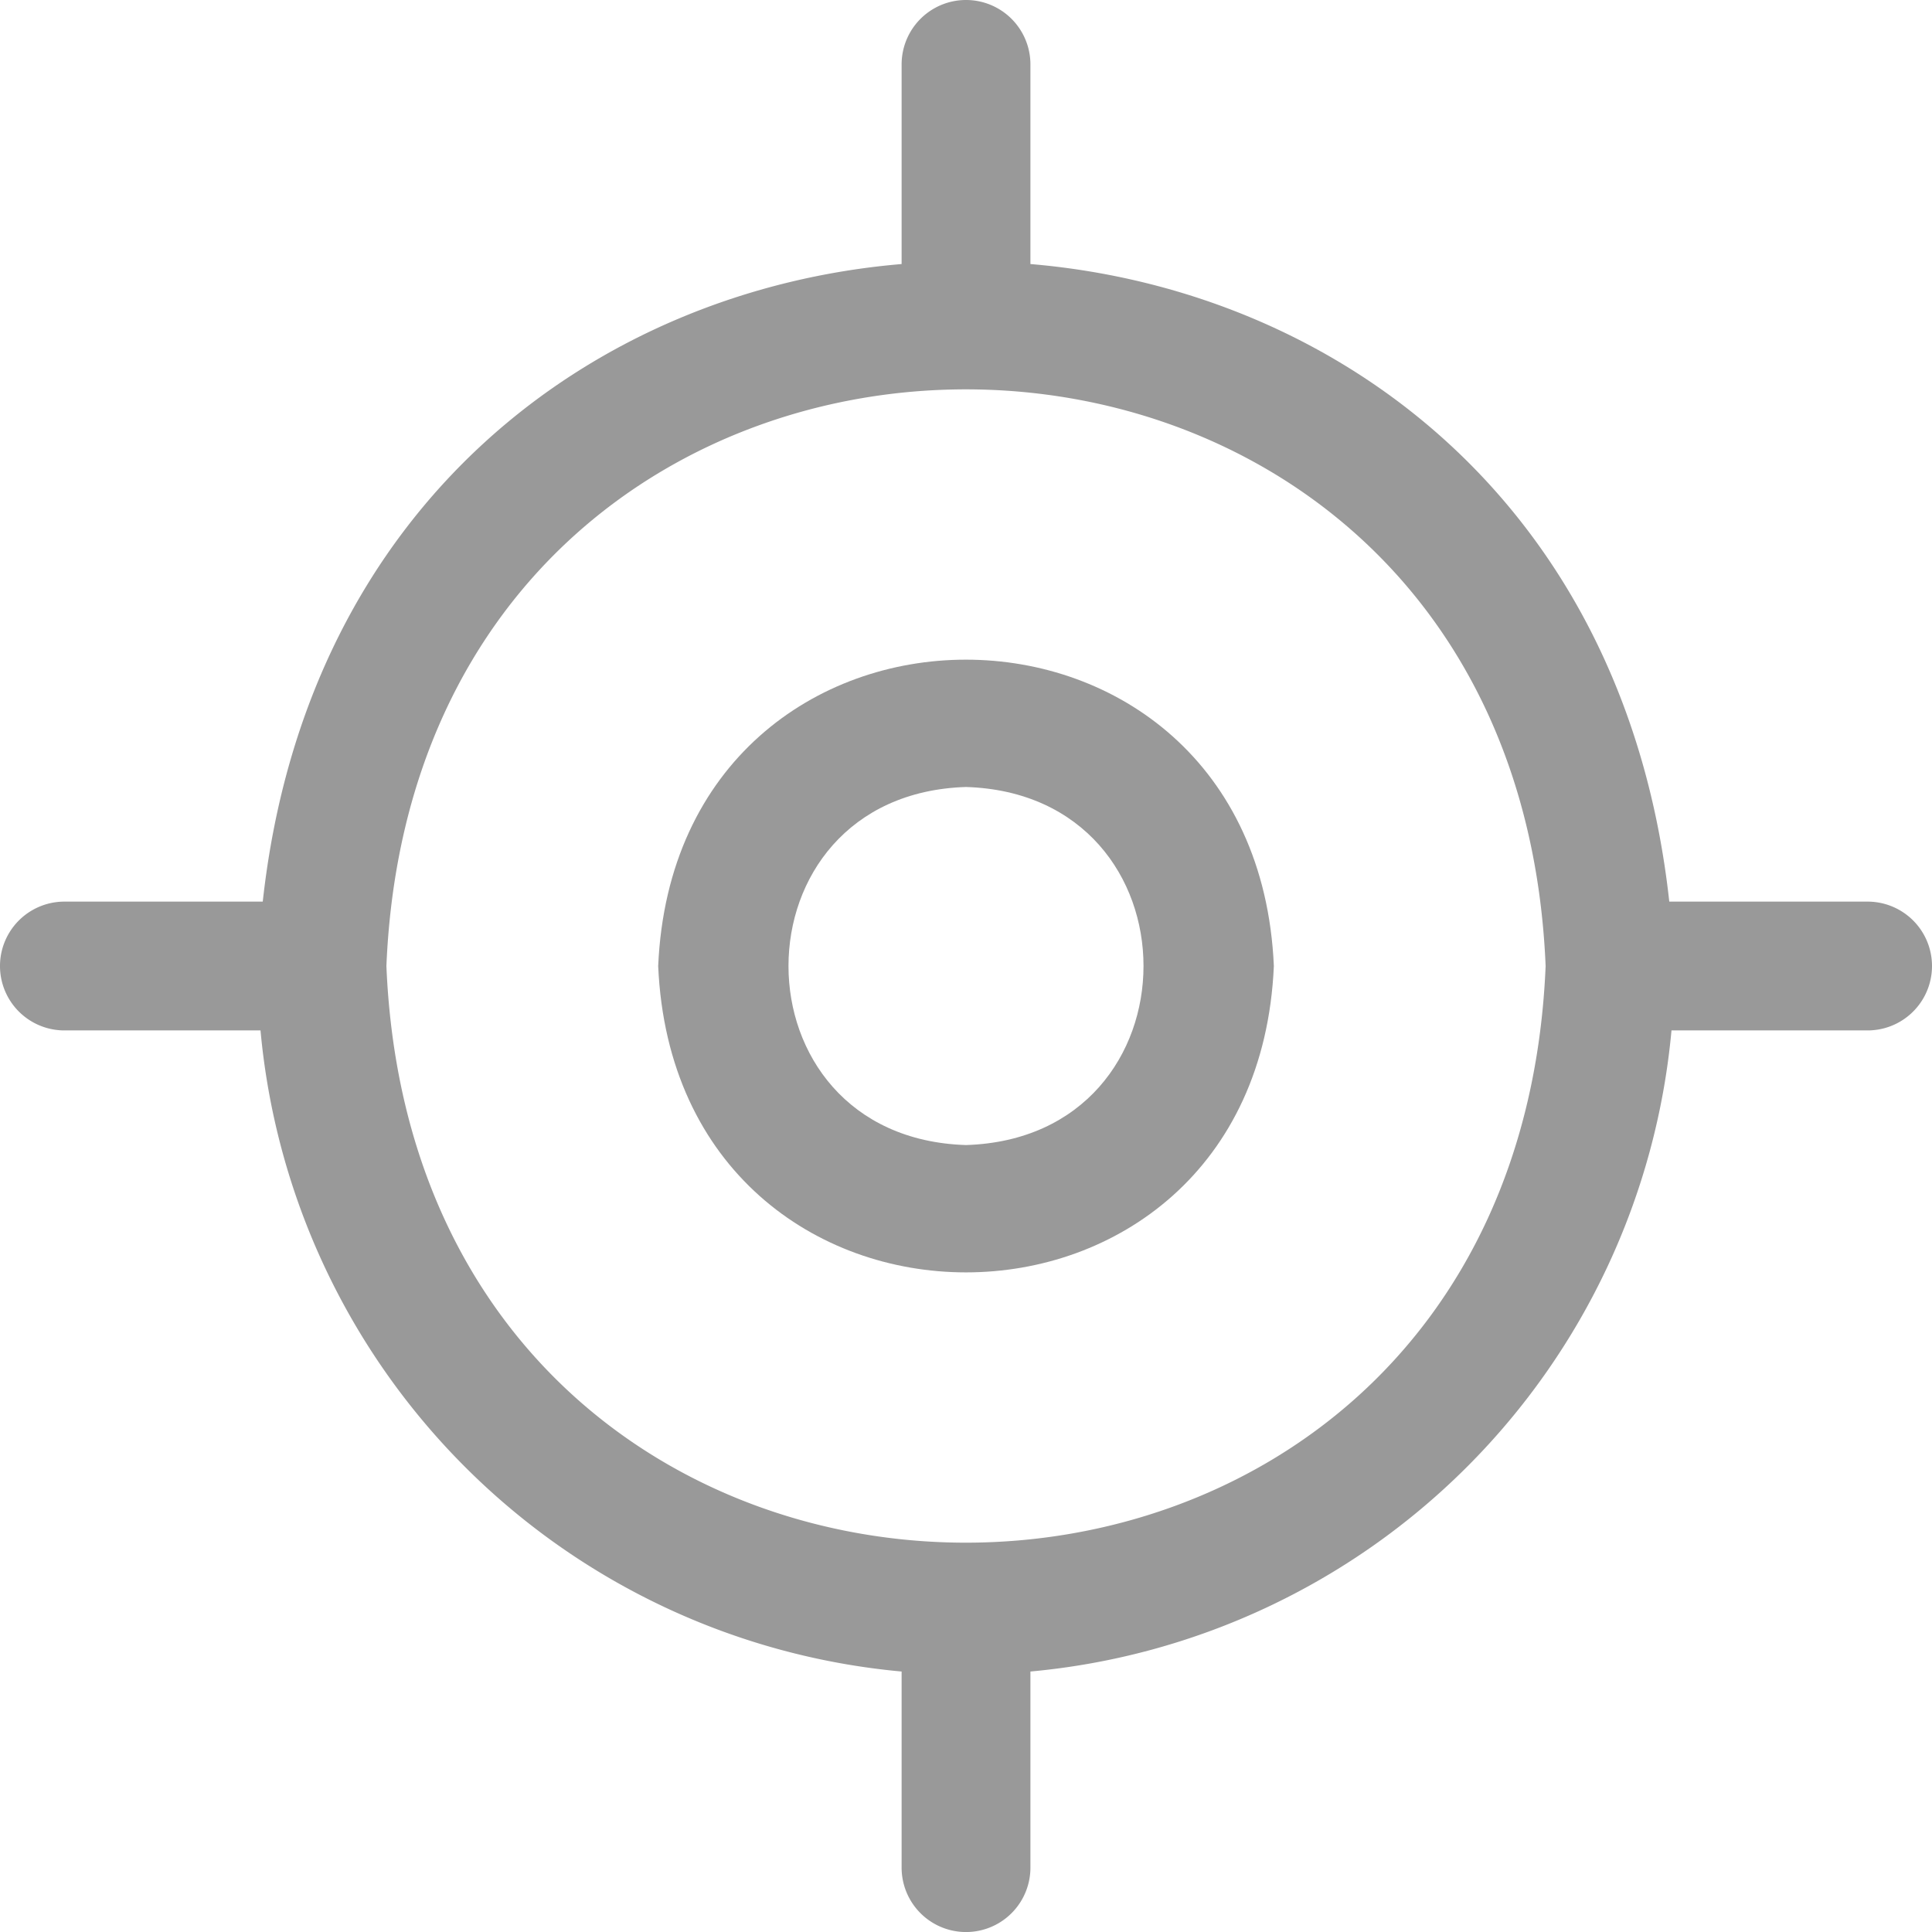
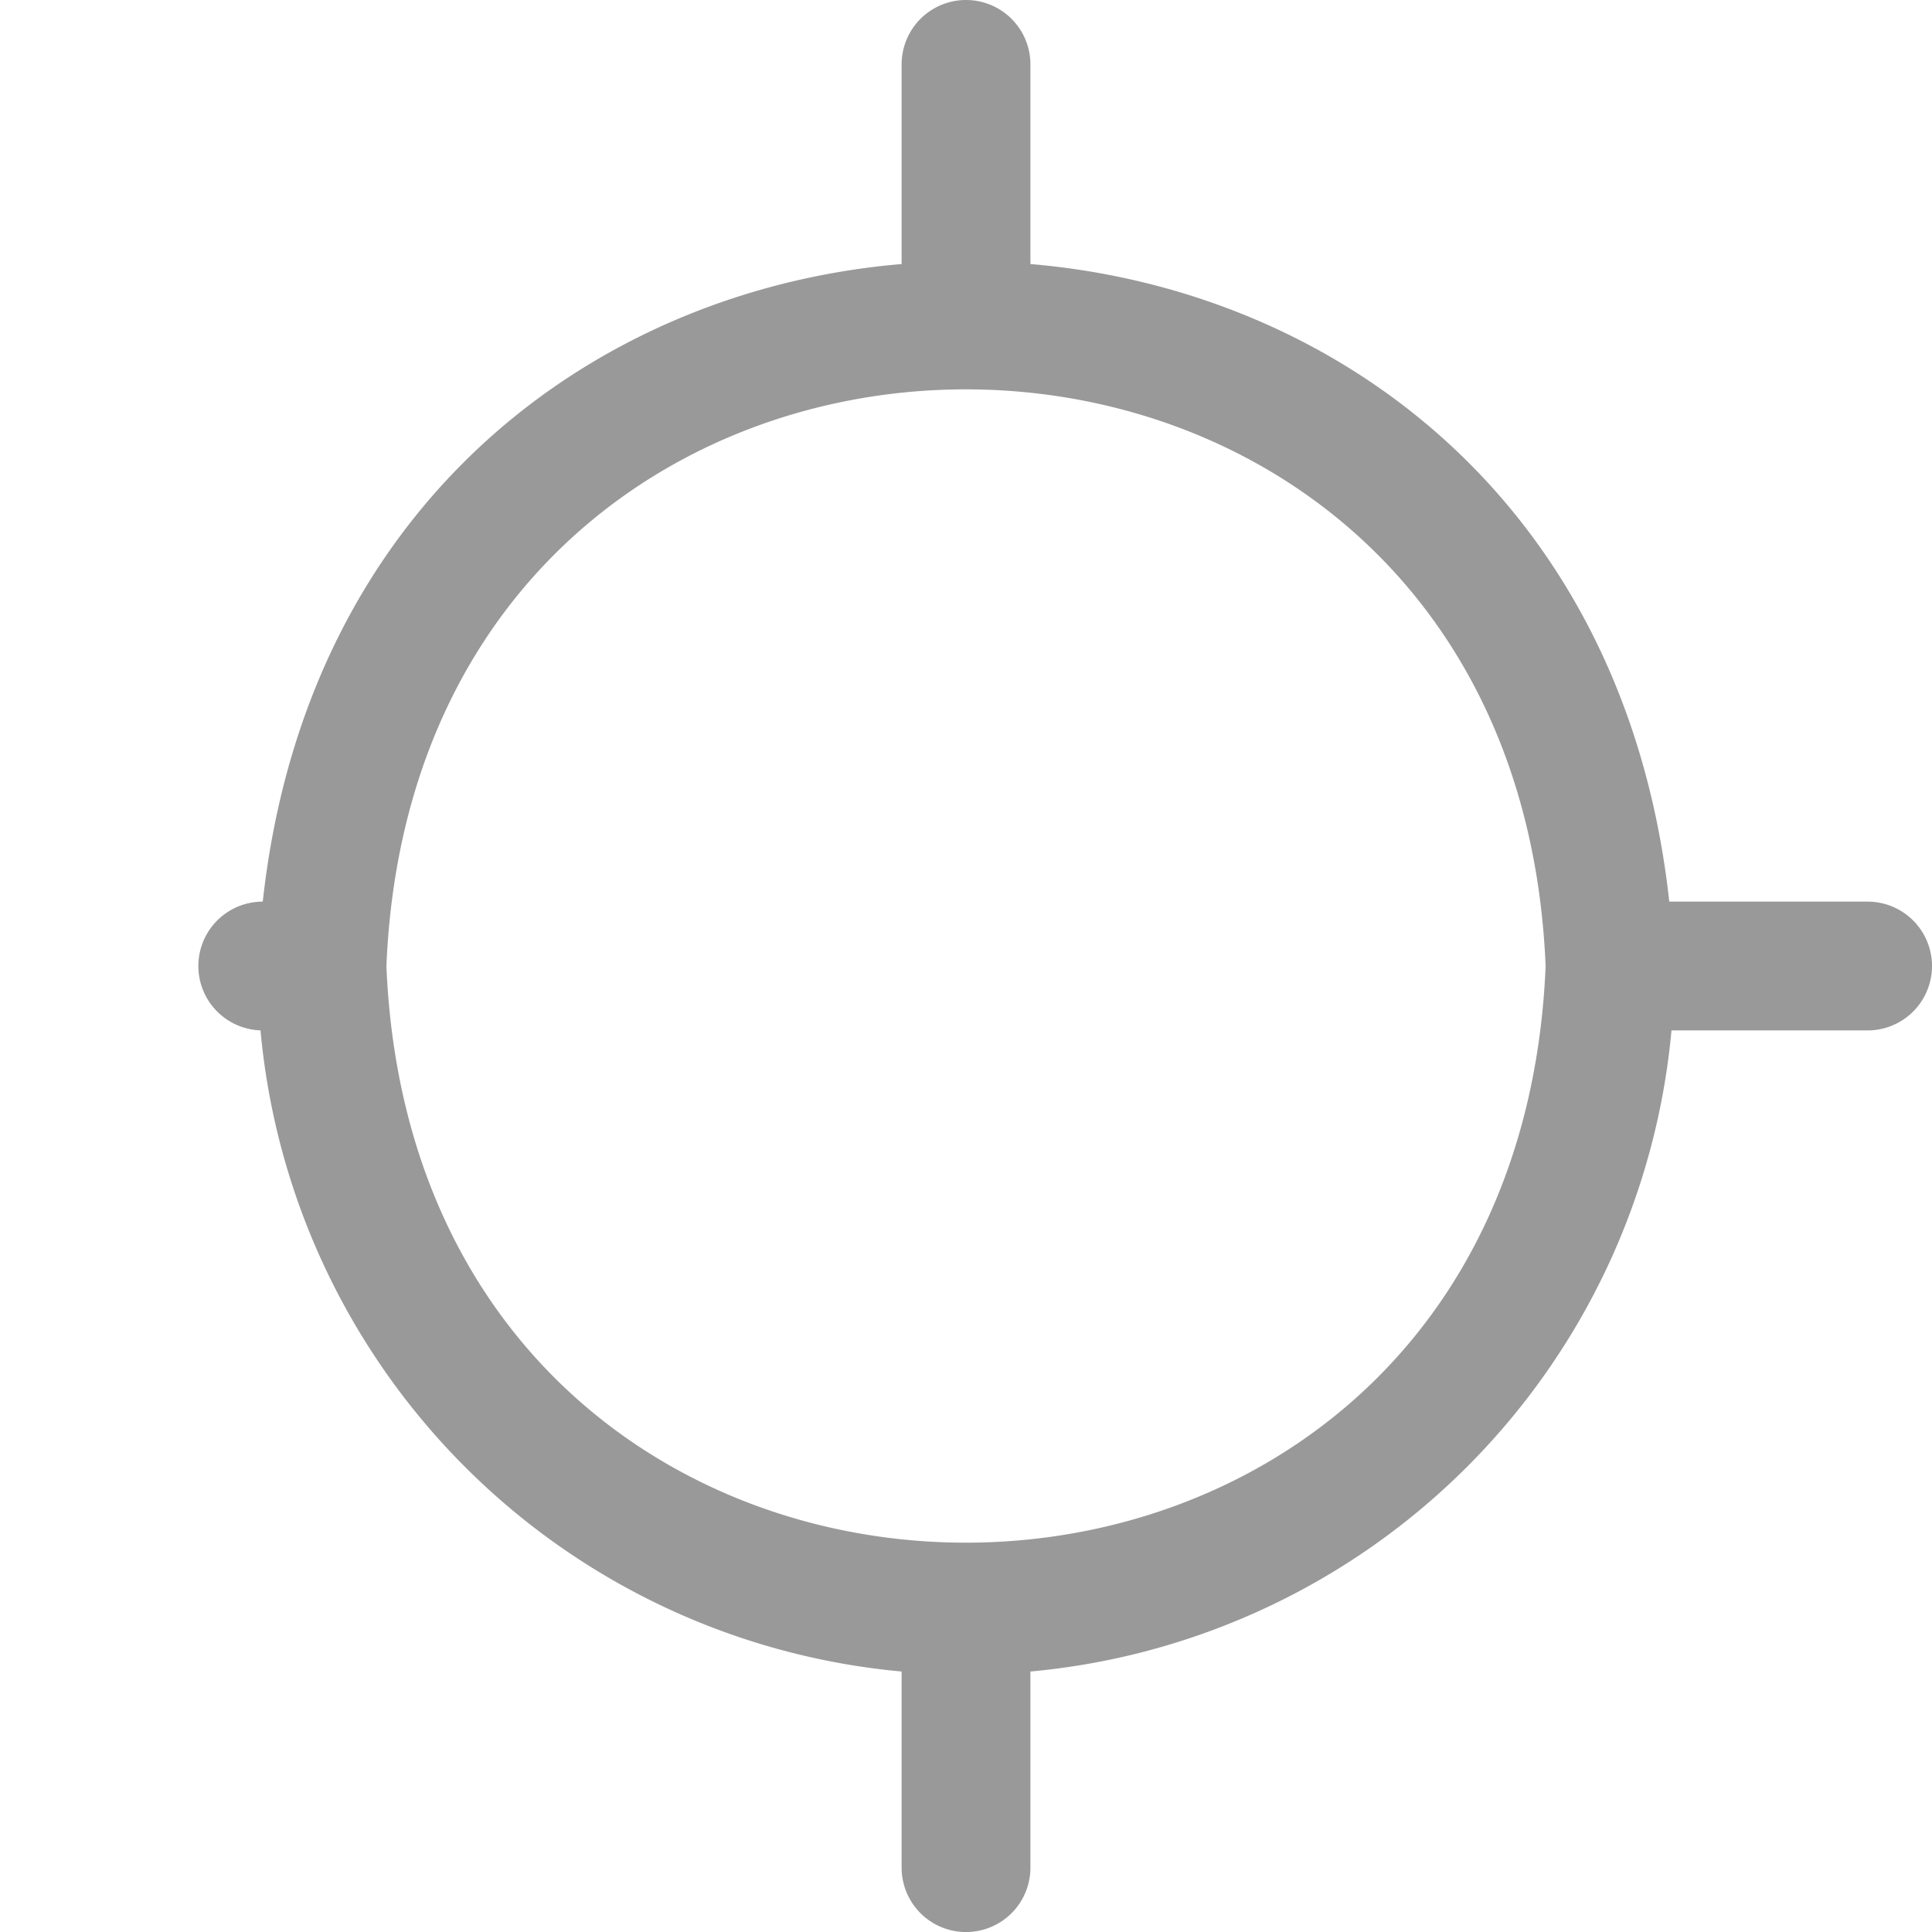
<svg xmlns="http://www.w3.org/2000/svg" viewBox="0 0 524.99 524.99">
  <defs>
    <style>.cls-1{fill:none;}.cls-2{clip-path:url(#clip-path);}.cls-3{fill:#999;}</style>
    <clipPath id="clip-path" transform="translate(0 0)">
      <rect class="cls-1" width="524.99" height="524.99" />
    </clipPath>
  </defs>
  <title>location-target</title>
  <g id="katman_2" data-name="katman 2">
    <g id="katman_1-2" data-name="katman 1">
      <g class="cls-2">
-         <path class="cls-3" d="M178.85,262.5c4.89,111,162.4,111,167.3,0C341.25,151.55,183.75,151.46,178.85,262.5Zm83.64,48.65c-64.31-2-64.31-95.29,0-97.3,64.32,2,64.32,95.29,0,97.3" transform="translate(0 0)" />
-         <path class="cls-3" d="M507.5,245H453.6C441.7,136.59,363,78.75,280,71.75V17.5a17.5,17.5,0,1,0-35,0V71.75C162,78.75,83.3,136.59,71.4,245H17.5a17.5,17.5,0,1,0,0,35H70.79A192.5,192.5,0,0,0,245,454.21V507.5a17.5,17.5,0,0,0,35,0V454.21A192.52,192.52,0,0,0,454.2,280h53.29a17.5,17.5,0,1,0,0-35ZM105,262.5c8.75-209,306.25-208.86,315,0-8.75,208.86-306.25,209-315,0" transform="translate(0 0)" />
+         <path class="cls-3" d="M507.5,245H453.6C441.7,136.59,363,78.75,280,71.75V17.5a17.5,17.5,0,1,0-35,0V71.75C162,78.75,83.3,136.59,71.4,245a17.5,17.5,0,1,0,0,35H70.79A192.5,192.5,0,0,0,245,454.21V507.5a17.5,17.5,0,0,0,35,0V454.21A192.52,192.52,0,0,0,454.2,280h53.29a17.5,17.5,0,1,0,0-35ZM105,262.5c8.75-209,306.25-208.86,315,0-8.75,208.86-306.25,209-315,0" transform="translate(0 0)" />
      </g>
    </g>
  </g>
</svg>